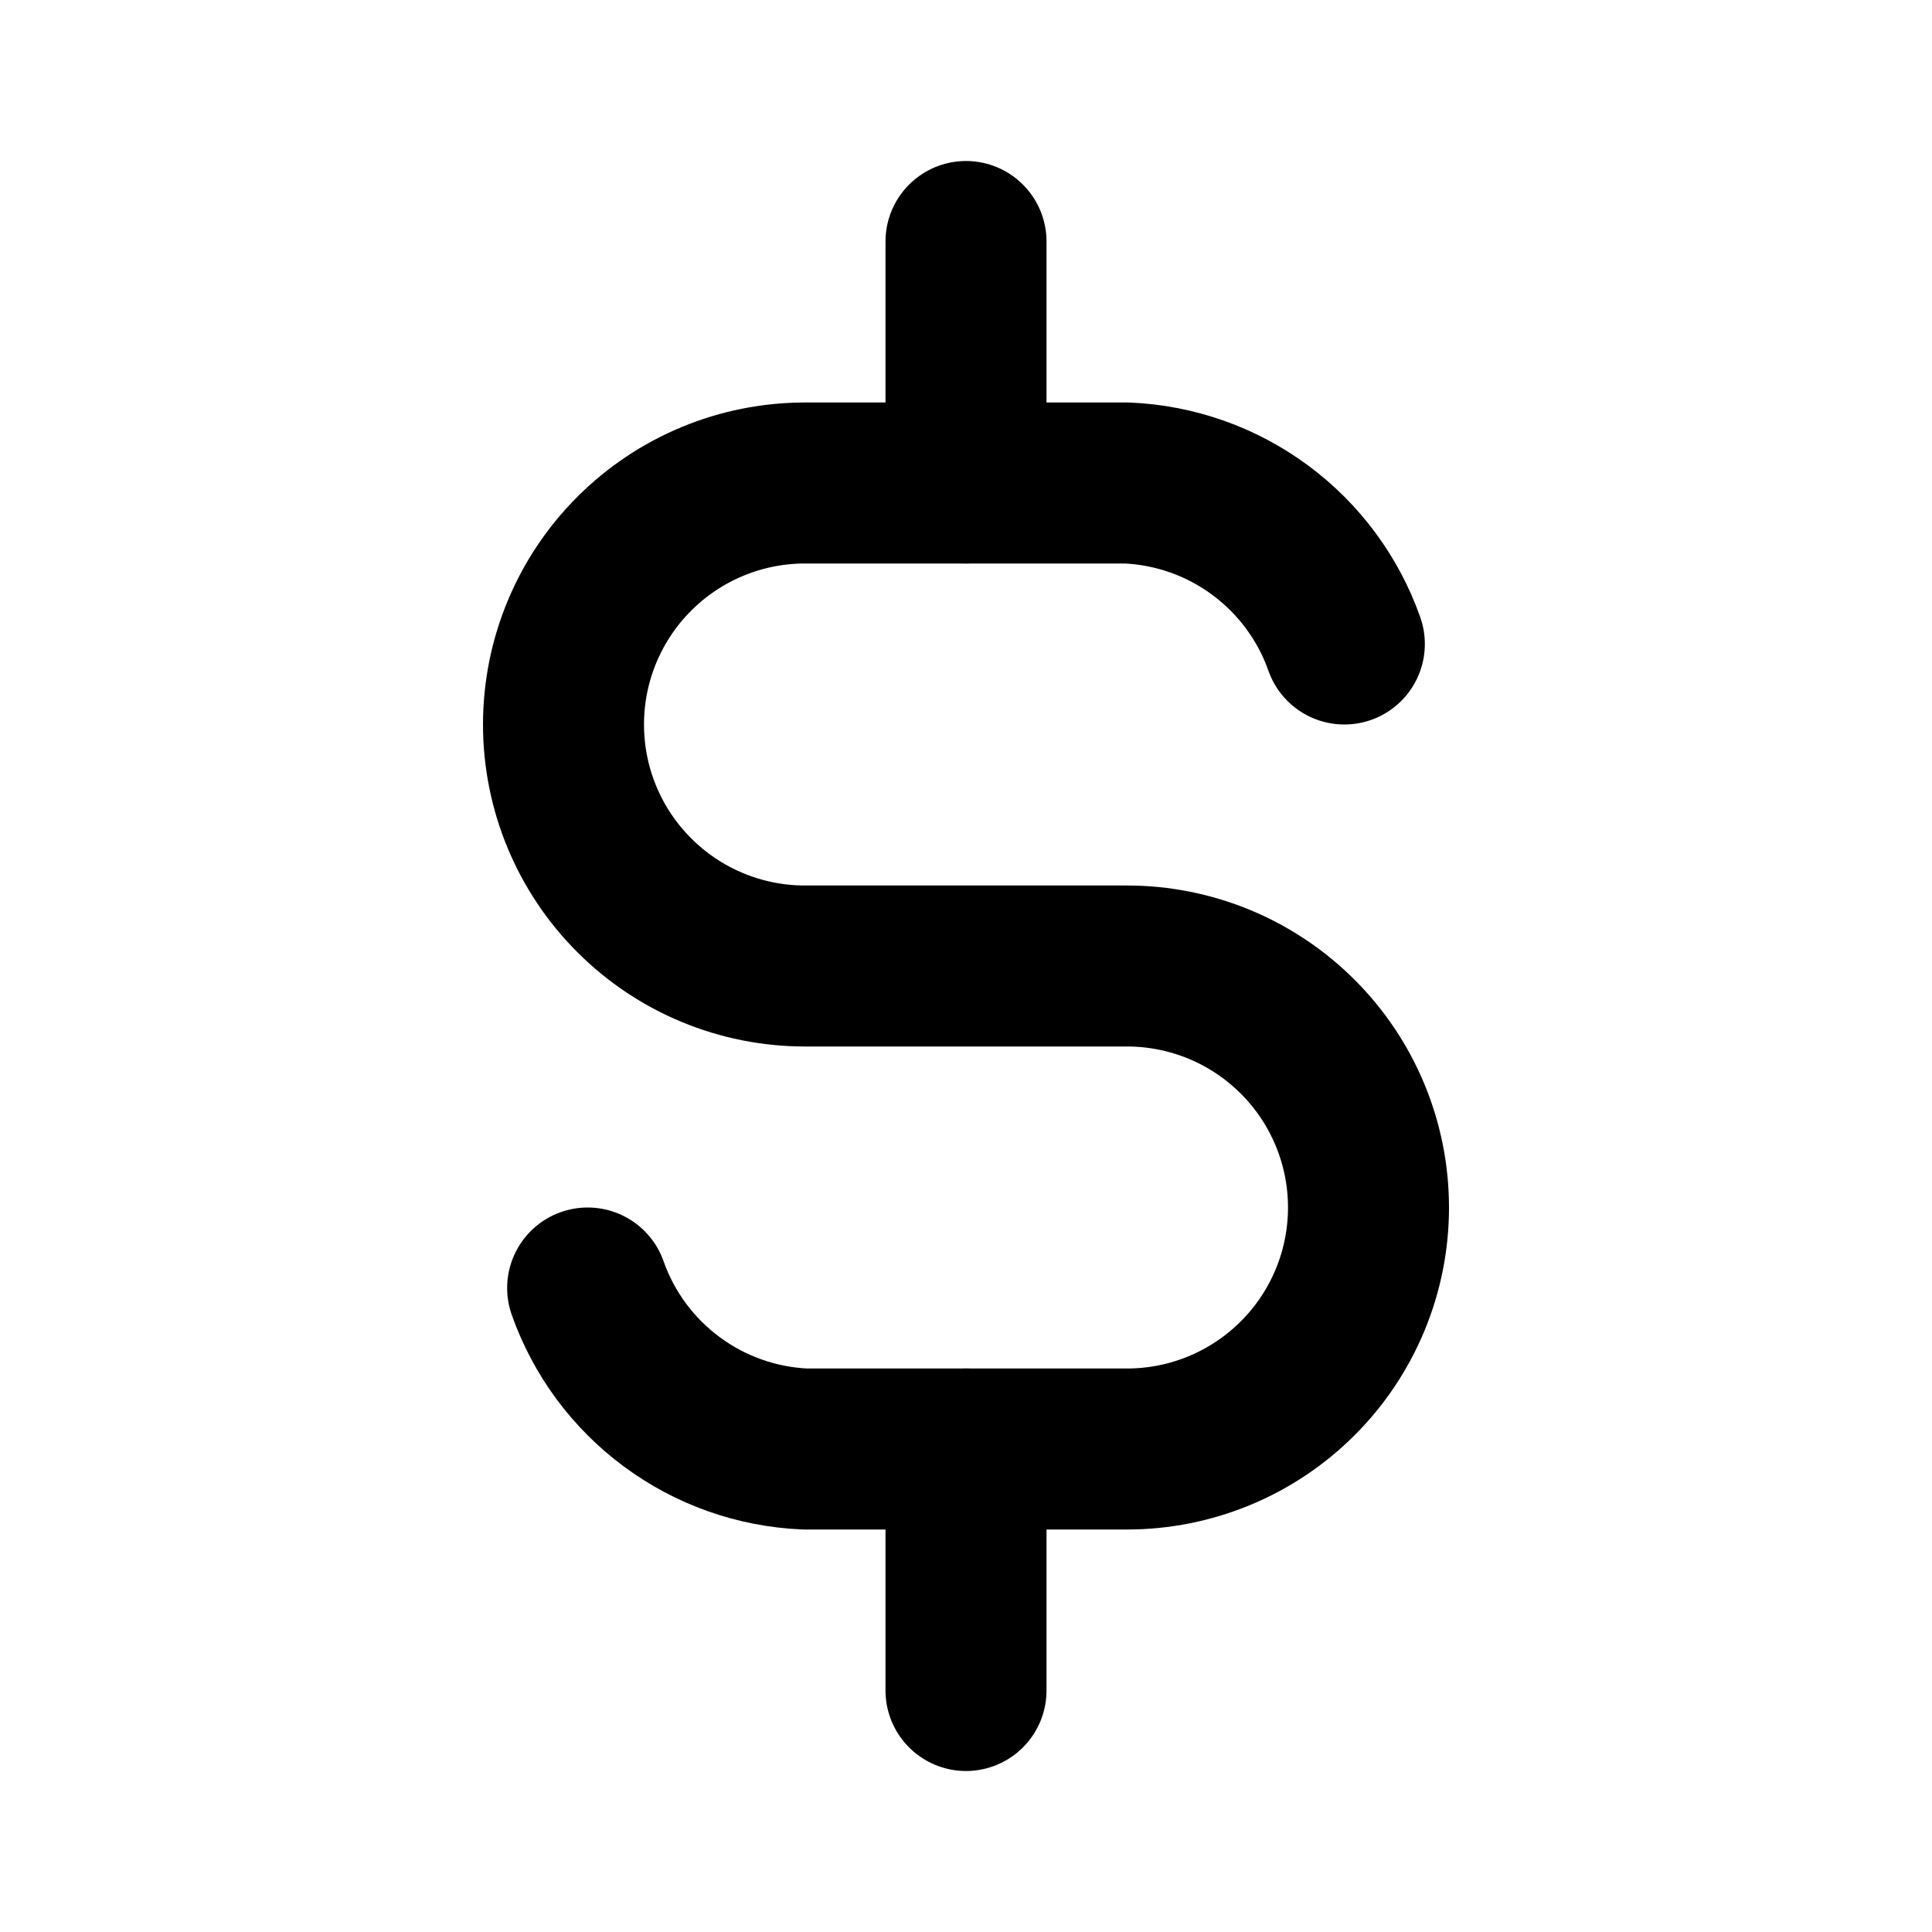
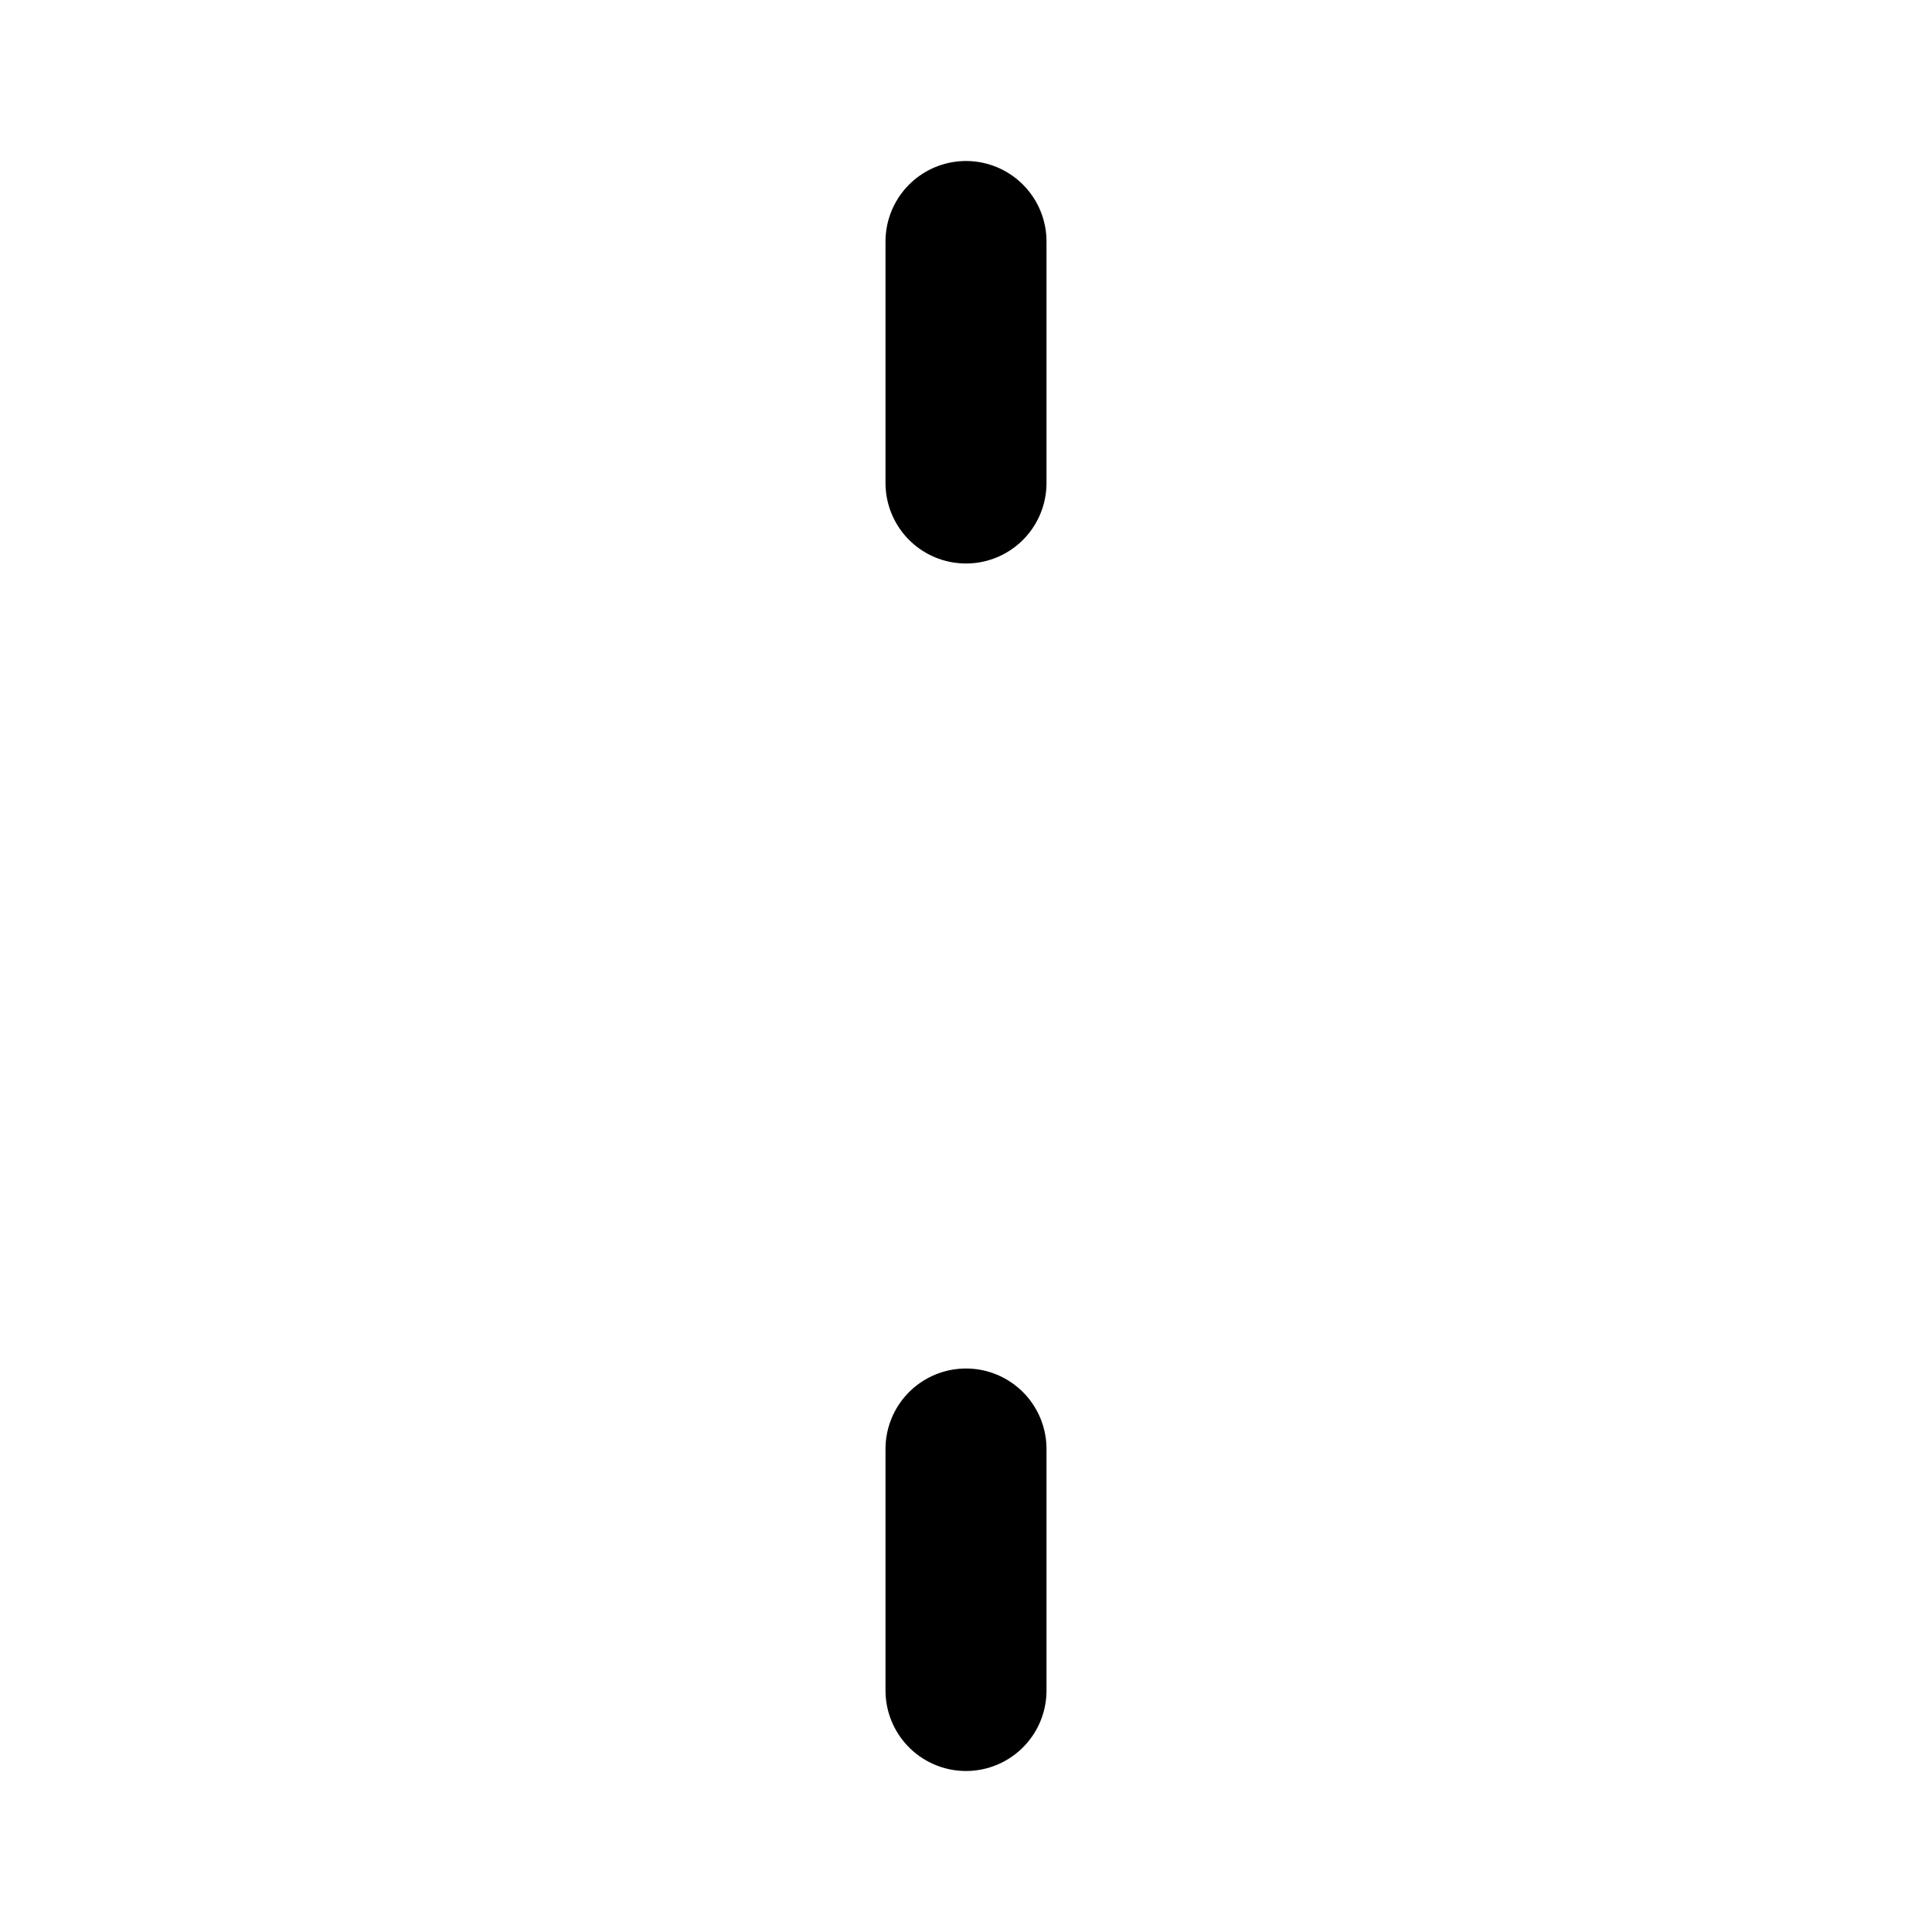
<svg xmlns="http://www.w3.org/2000/svg" width="24" height="24" viewBox="0 0 24 24" fill="none">
  <g id="Icon">
    <mask id="mask0_29_1906" style="mask-type:alpha" maskUnits="userSpaceOnUse" x="0" y="0" width="24" height="24">
      <rect id="Bounding box" width="24" height="24" fill="white" />
    </mask>
    <g mask="url(#mask0_29_1906)">
      <g id="Icon_2">
-         <path id="Vector" d="M16.7 8C16.501 7.435 16.137 6.943 15.656 6.587C15.175 6.23 14.598 6.026 14 6H10C9.204 6 8.441 6.316 7.879 6.879C7.316 7.441 7 8.204 7 9C7 9.796 7.316 10.559 7.879 11.121C8.441 11.684 9.204 12 10 12H14C14.796 12 15.559 12.316 16.121 12.879C16.684 13.441 17 14.204 17 15C17 15.796 16.684 16.559 16.121 17.121C15.559 17.684 14.796 18 14 18H10C9.402 17.974 8.825 17.77 8.344 17.413C7.863 17.057 7.499 16.565 7.3 16" stroke="black" stroke-width="2" stroke-linecap="round" stroke-linejoin="round" />
        <path id="Vector_2" d="M12 3V6M12 18V21" stroke="black" stroke-width="2" stroke-linecap="round" stroke-linejoin="round" />
      </g>
    </g>
  </g>
</svg>